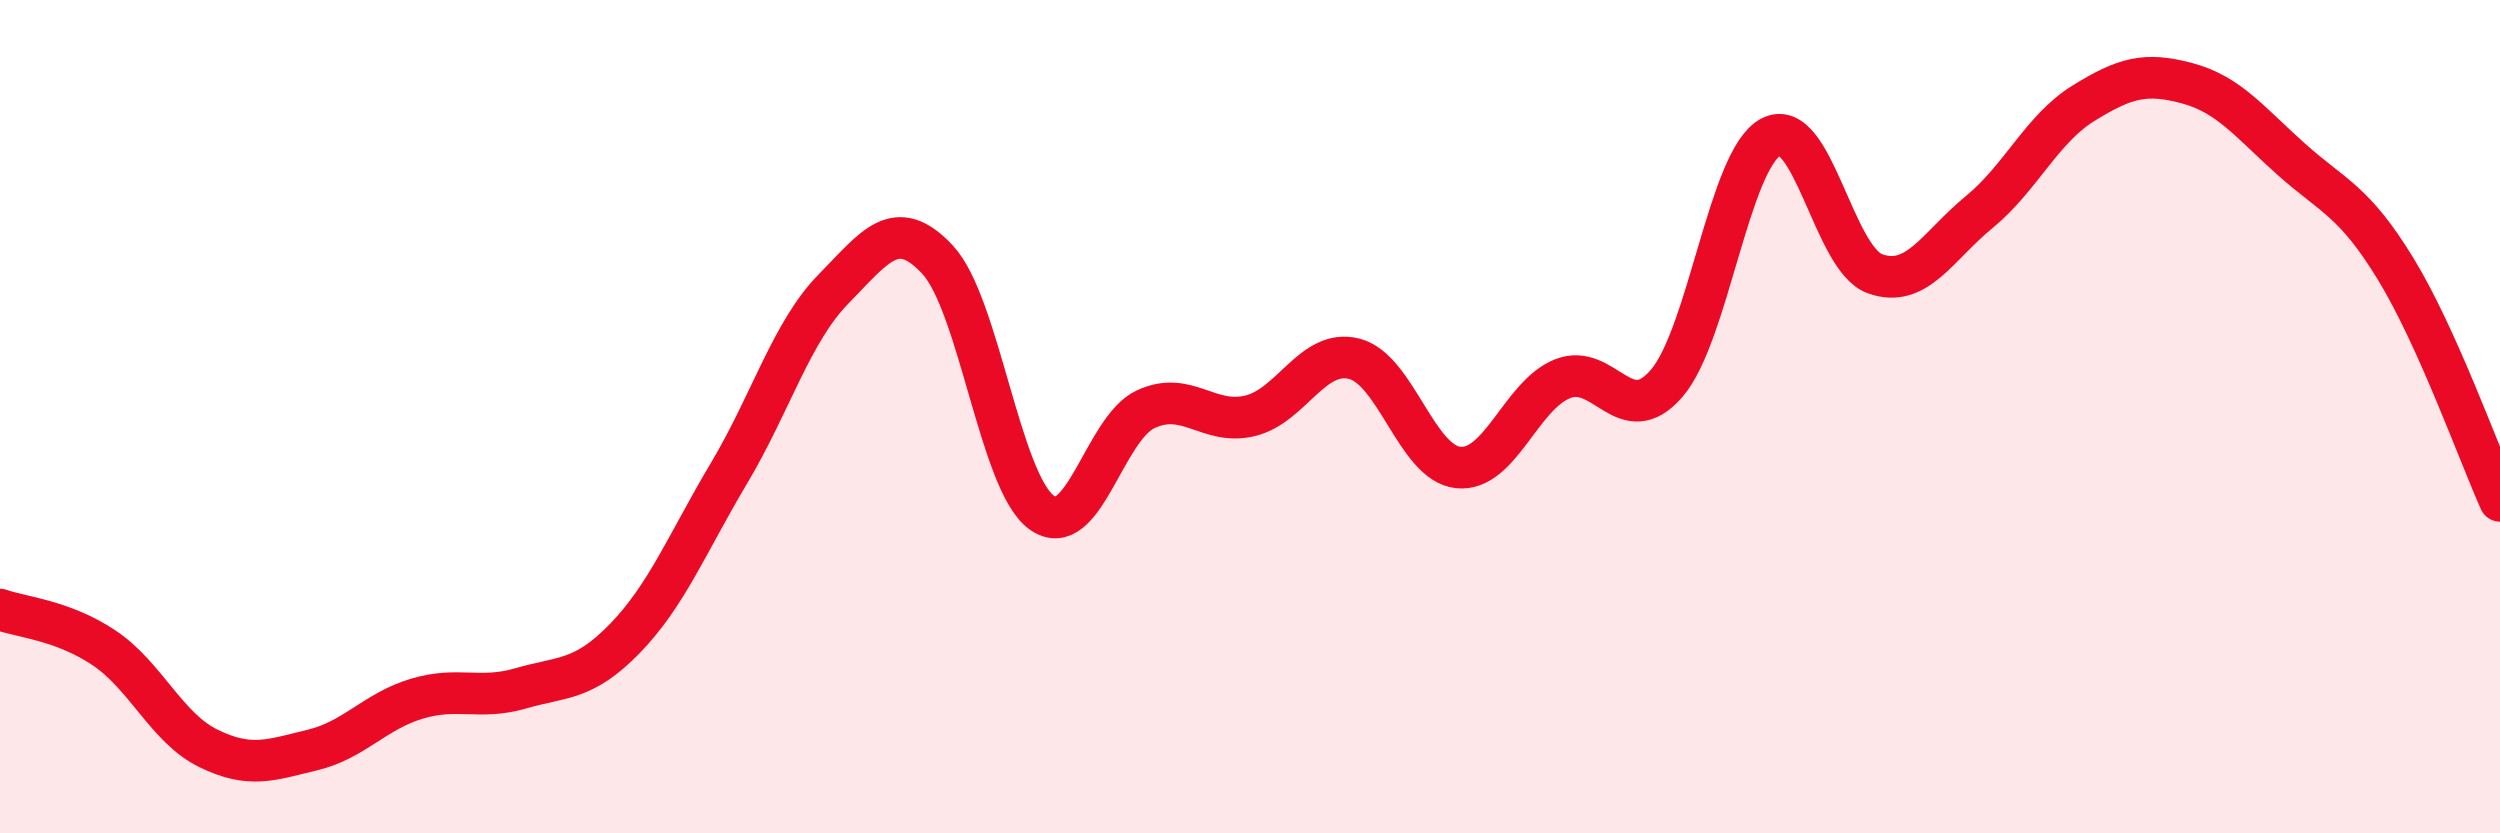
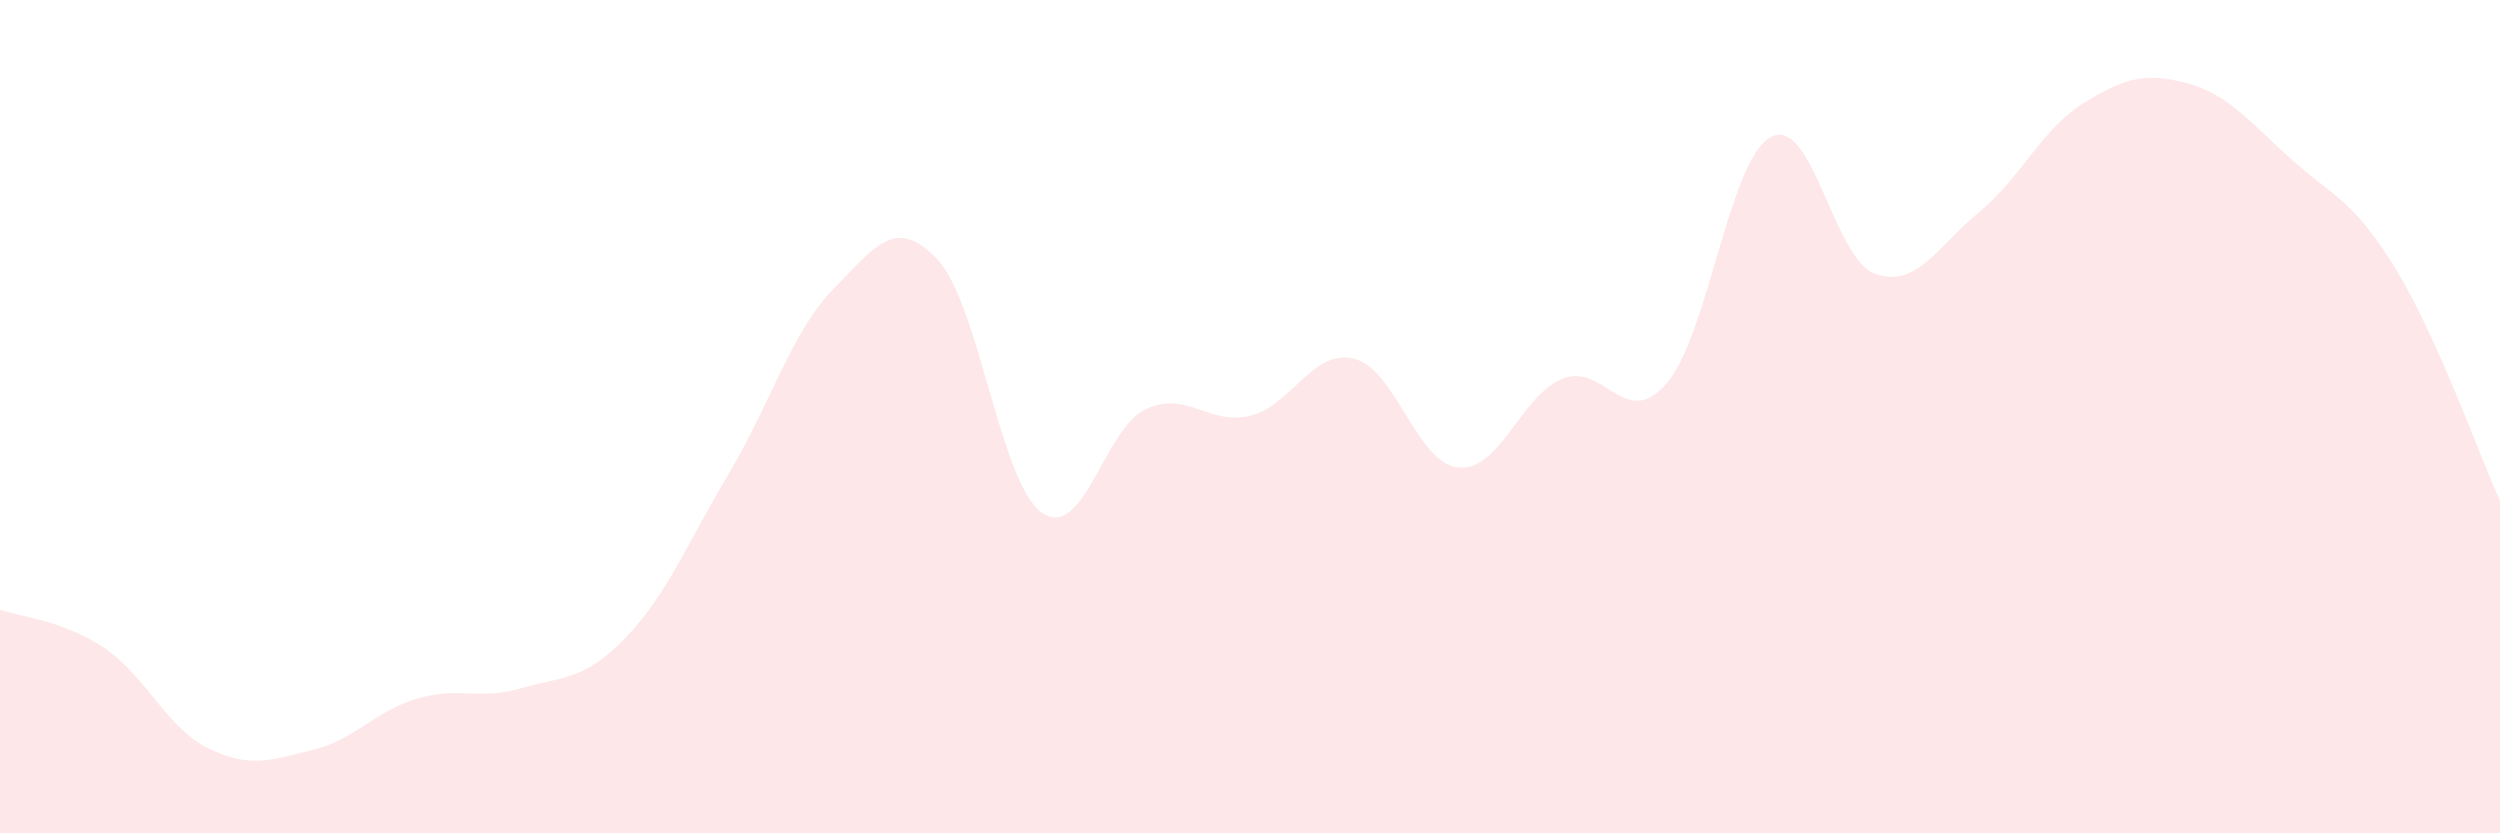
<svg xmlns="http://www.w3.org/2000/svg" width="60" height="20" viewBox="0 0 60 20">
  <path d="M 0,14.63 C 0.5,14.81 1.5,14.88 2.5,15.55 C 3.5,16.22 4,17.47 5,17.96 C 6,18.45 6.5,18.24 7.5,18 C 8.5,17.76 9,17.07 10,16.77 C 11,16.47 11.5,16.81 12.5,16.52 C 13.5,16.23 14,16.35 15,15.32 C 16,14.29 16.5,13.03 17.5,11.35 C 18.5,9.67 19,7.96 20,6.94 C 21,5.92 21.5,5.16 22.5,6.23 C 23.5,7.3 24,11.58 25,12.3 C 26,13.02 26.5,10.28 27.5,9.82 C 28.5,9.36 29,10.22 30,9.98 C 31,9.74 31.5,8.36 32.5,8.61 C 33.5,8.86 34,11.12 35,11.22 C 36,11.32 36.5,9.49 37.5,9.09 C 38.5,8.69 39,10.36 40,9.2 C 41,8.04 41.5,3.82 42.5,3.29 C 43.5,2.76 44,6.21 45,6.57 C 46,6.93 46.5,5.91 47.5,5.09 C 48.5,4.27 49,3.1 50,2.48 C 51,1.86 51.5,1.73 52.5,2 C 53.5,2.27 54,2.94 55,3.83 C 56,4.72 56.5,4.82 57.5,6.46 C 58.5,8.1 59.5,10.91 60,12.02L60 20L0 20Z" fill="#EB0A25" opacity="0.1" stroke-linecap="round" stroke-linejoin="round" />
-   <path d="M 0,14.63 C 0.5,14.81 1.5,14.88 2.5,15.55 C 3.5,16.22 4,17.47 5,17.96 C 6,18.45 6.5,18.24 7.5,18 C 8.5,17.76 9,17.07 10,16.77 C 11,16.47 11.5,16.81 12.5,16.52 C 13.5,16.23 14,16.35 15,15.32 C 16,14.29 16.5,13.03 17.5,11.35 C 18.5,9.67 19,7.96 20,6.94 C 21,5.92 21.5,5.16 22.5,6.23 C 23.5,7.3 24,11.58 25,12.3 C 26,13.02 26.5,10.28 27.5,9.82 C 28.5,9.36 29,10.22 30,9.98 C 31,9.74 31.5,8.36 32.5,8.61 C 33.5,8.86 34,11.12 35,11.22 C 36,11.32 36.5,9.49 37.5,9.09 C 38.5,8.69 39,10.36 40,9.2 C 41,8.04 41.5,3.82 42.5,3.29 C 43.5,2.76 44,6.21 45,6.57 C 46,6.93 46.5,5.91 47.5,5.09 C 48.5,4.27 49,3.1 50,2.48 C 51,1.86 51.5,1.73 52.5,2 C 53.5,2.27 54,2.94 55,3.83 C 56,4.72 56.5,4.82 57.5,6.46 C 58.5,8.1 59.5,10.91 60,12.02" stroke="#EB0A25" stroke-width="1" fill="none" stroke-linecap="round" stroke-linejoin="round" />
</svg>